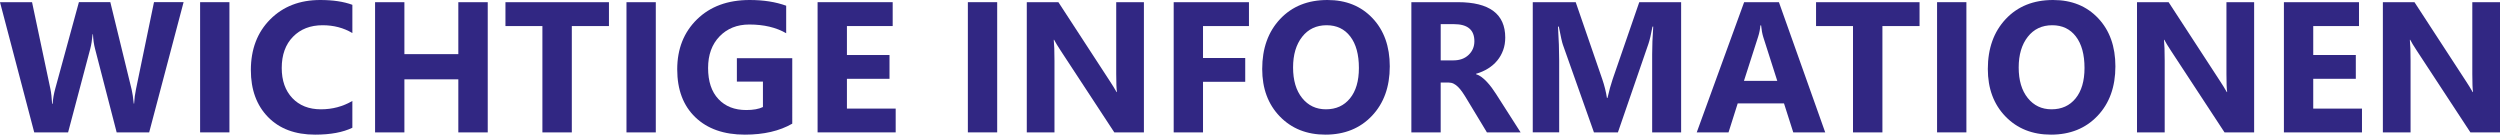
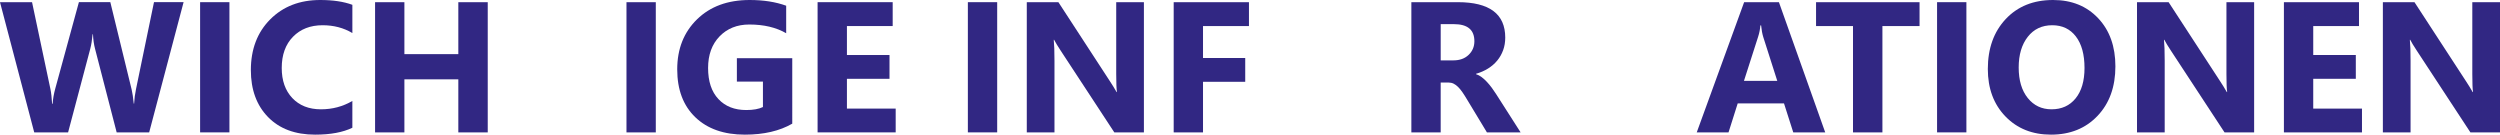
<svg xmlns="http://www.w3.org/2000/svg" version="1.1" id="Ebene_1" x="0px" y="0px" width="266.781px" height="14.368px" viewBox="0 0 266.781 14.368" enable-background="new 0 0 266.781 14.368" xml:space="preserve">
  <g>
    <path fill="#312783" d="M19.591,0.232l-3.672,13.894H12.45l-2.306-8.914c-0.123-0.465-0.197-0.985-0.223-1.56H9.883   C9.824,4.286,9.74,4.805,9.631,5.212l-2.364,8.914H3.653L0,0.232h3.42l1.957,9.252c0.084,0.394,0.145,0.924,0.184,1.589H5.62   c0.026-0.498,0.119-1.04,0.281-1.628l2.519-9.214h3.353l2.277,9.33c0.084,0.342,0.158,0.84,0.223,1.492h0.039   c0.025-0.51,0.093-1.027,0.203-1.55l1.918-9.272H19.591z" />
    <path fill="#312783" d="M24.483,14.126h-3.129V0.232h3.129V14.126z" />
    <path fill="#312783" d="M37.602,13.632c-1.014,0.491-2.338,0.736-3.972,0.736c-2.132,0-3.808-0.626-5.028-1.879   c-1.221-1.253-1.832-2.923-1.832-5.009c0-2.222,0.687-4.024,2.059-5.406S31.983,0,34.172,0c1.356,0,2.5,0.171,3.43,0.513v3.013   c-0.93-0.555-1.989-0.833-3.178-0.833c-1.305,0-2.358,0.41-3.159,1.23s-1.201,1.931-1.201,3.333c0,1.343,0.378,2.414,1.133,3.211   c0.756,0.798,1.773,1.197,3.052,1.197c1.221,0,2.338-0.297,3.352-0.892V13.632z" />
    <path fill="#312783" d="M52.048,14.126h-3.139V8.468h-5.755v5.658h-3.129V0.232h3.129v5.542h5.755V0.232h3.139V14.126z" />
-     <path fill="#312783" d="M64.983,2.78H61.02v11.346h-3.139V2.78h-3.943V0.232h11.045V2.78z" />
    <path fill="#312783" d="M69.982,14.126h-3.129V0.232h3.129V14.126z" />
    <path fill="#312783" d="M84.544,13.196c-1.356,0.782-3.042,1.172-5.058,1.172c-2.235,0-3.997-0.618-5.285-1.855   c-1.289-1.237-1.933-2.94-1.933-5.111c0-2.183,0.704-3.962,2.112-5.338S77.662,0,80,0c1.473,0,2.771,0.203,3.895,0.61v2.936   c-1.072-0.62-2.383-0.93-3.934-0.93c-1.298,0-2.356,0.421-3.173,1.265c-0.817,0.843-1.226,1.968-1.226,3.376   c0,1.427,0.366,2.532,1.1,3.313c0.733,0.782,1.723,1.172,2.97,1.172c0.749,0,1.343-0.107,1.783-0.32V8.71h-2.781v-2.5h5.91V13.196z   " />
    <path fill="#312783" d="M95.58,14.126h-8.333V0.232h8.013V2.78h-4.883v3.091h4.544V8.41h-4.544v3.178h5.203V14.126z" />
    <path fill="#312783" d="M106.412,14.126h-3.129V0.232h3.129V14.126z" />
    <path fill="#312783" d="M122.069,14.126h-3.159l-5.726-8.729c-0.336-0.51-0.568-0.895-0.697-1.153h-0.039   c0.052,0.491,0.078,1.24,0.078,2.248v7.635h-2.955V0.232h3.372l5.513,8.458c0.252,0.381,0.484,0.759,0.697,1.134h0.039   c-0.052-0.323-0.078-0.959-0.078-1.909V0.232h2.955V14.126z" />
-     <path fill="#312783" d="M133.279,2.78h-4.903v3.411h4.505v2.539h-4.505v5.396h-3.129V0.232h8.032V2.78z" />
-     <path fill="#312783" d="M141.437,14.368c-1.99,0-3.611-0.647-4.864-1.942c-1.253-1.295-1.88-2.982-1.88-5.063   c0-2.196,0.636-3.973,1.909-5.329C137.874,0.678,139.56,0,141.659,0c1.983,0,3.586,0.649,4.811,1.947s1.836,3.01,1.836,5.135   c0,2.184-0.635,3.943-1.904,5.281C145.133,13.7,143.478,14.368,141.437,14.368z M141.572,2.693c-1.098,0-1.97,0.412-2.616,1.235   c-0.646,0.823-0.969,1.914-0.969,3.27c0,1.375,0.323,2.464,0.969,3.265c0.646,0.801,1.492,1.201,2.539,1.201   c1.079,0,1.934-0.389,2.567-1.167c0.633-0.778,0.95-1.858,0.95-3.241c0-1.44-0.307-2.561-0.92-3.362   C143.478,3.094,142.638,2.693,141.572,2.693z" />
+     <path fill="#312783" d="M133.279,2.78h-4.903v3.411h4.505v2.539h-4.505v5.396h-3.129V0.232h8.032z" />
    <path fill="#312783" d="M162.267,14.126h-3.595l-2.161-3.575c-0.162-0.271-0.316-0.514-0.465-0.727   c-0.149-0.213-0.299-0.396-0.451-0.547s-0.31-0.268-0.475-0.349c-0.165-0.081-0.344-0.121-0.538-0.121h-0.843v5.319h-3.129V0.232   h4.961c3.372,0,5.057,1.259,5.057,3.778c0,0.485-0.074,0.932-0.223,1.342s-0.358,0.78-0.63,1.109   c-0.271,0.329-0.599,0.613-0.983,0.853c-0.384,0.239-0.812,0.426-1.284,0.562v0.039c0.207,0.064,0.407,0.169,0.601,0.315   c0.194,0.145,0.381,0.315,0.562,0.509c0.181,0.193,0.354,0.402,0.519,0.625c0.165,0.223,0.315,0.441,0.45,0.654L162.267,14.126z    M153.741,2.577v3.866h1.356c0.672,0,1.211-0.194,1.618-0.582c0.413-0.394,0.62-0.881,0.62-1.463c0-1.214-0.727-1.821-2.18-1.821   H153.741z" />
-     <path fill="#312783" d="M179.396,14.126h-3.09V5.813c0-0.897,0.038-1.889,0.115-2.975h-0.077c-0.161,0.853-0.307,1.467-0.436,1.841   l-3.256,9.446h-2.558l-3.313-9.35c-0.091-0.252-0.236-0.898-0.436-1.938h-0.087c0.084,1.37,0.126,2.571,0.126,3.604v7.683h-2.819   V0.232h4.583l2.839,8.235c0.226,0.659,0.391,1.321,0.494,1.986h0.058c0.175-0.769,0.359-1.438,0.553-2.006l2.838-8.216h4.467   V14.126z" />
    <path fill="#312783" d="M194.773,14.126h-3.41l-0.988-3.091h-4.941l-0.979,3.091h-3.392l5.058-13.894h3.711L194.773,14.126z    M189.657,8.632l-1.492-4.67c-0.109-0.349-0.187-0.765-0.232-1.25h-0.077c-0.032,0.407-0.113,0.811-0.242,1.211l-1.512,4.708   H189.657z" />
    <path fill="#312783" d="M204.84,2.78h-3.963v11.346h-3.139V2.78h-3.943V0.232h11.045V2.78z" />
    <path fill="#312783" d="M209.839,14.126h-3.13V0.232h3.13V14.126z" />
    <path fill="#312783" d="M218.869,14.368c-1.989,0-3.61-0.647-4.863-1.942s-1.88-2.982-1.88-5.063c0-2.196,0.637-3.973,1.909-5.329   C215.307,0.678,216.993,0,219.092,0c1.982,0,3.586,0.649,4.81,1.947c1.225,1.298,1.837,3.01,1.837,5.135   c0,2.184-0.635,3.943-1.904,5.281C222.565,13.7,220.91,14.368,218.869,14.368z M219.004,2.693c-1.098,0-1.97,0.412-2.615,1.235   c-0.646,0.823-0.97,1.914-0.97,3.27c0,1.375,0.323,2.464,0.97,3.265c0.646,0.801,1.491,1.201,2.538,1.201   c1.078,0,1.935-0.389,2.567-1.167s0.949-1.858,0.949-3.241c0-1.44-0.307-2.561-0.92-3.362   C220.91,3.094,220.071,2.693,219.004,2.693z" />
    <path fill="#312783" d="M240.543,14.126h-3.159l-5.726-8.729c-0.336-0.51-0.568-0.895-0.698-1.153h-0.038   C230.974,4.734,231,5.483,231,6.491v7.635h-2.955V0.232h3.372l5.513,8.458c0.252,0.381,0.484,0.759,0.697,1.134h0.039   c-0.052-0.323-0.077-0.959-0.077-1.909V0.232h2.955V14.126z" />
    <path fill="#312783" d="M252.053,14.126h-8.332V0.232h8.013V2.78h-4.883v3.091h4.544V8.41h-4.544v3.178h5.202V14.126z" />
    <path fill="#312783" d="M266.781,14.126h-3.159l-5.726-8.729c-0.336-0.51-0.568-0.895-0.698-1.153h-0.038   c0.052,0.491,0.077,1.24,0.077,2.248v7.635h-2.955V0.232h3.372l5.513,8.458c0.252,0.381,0.484,0.759,0.697,1.134h0.039   c-0.052-0.323-0.077-0.959-0.077-1.909V0.232h2.955V14.126z" />
  </g>
</svg>